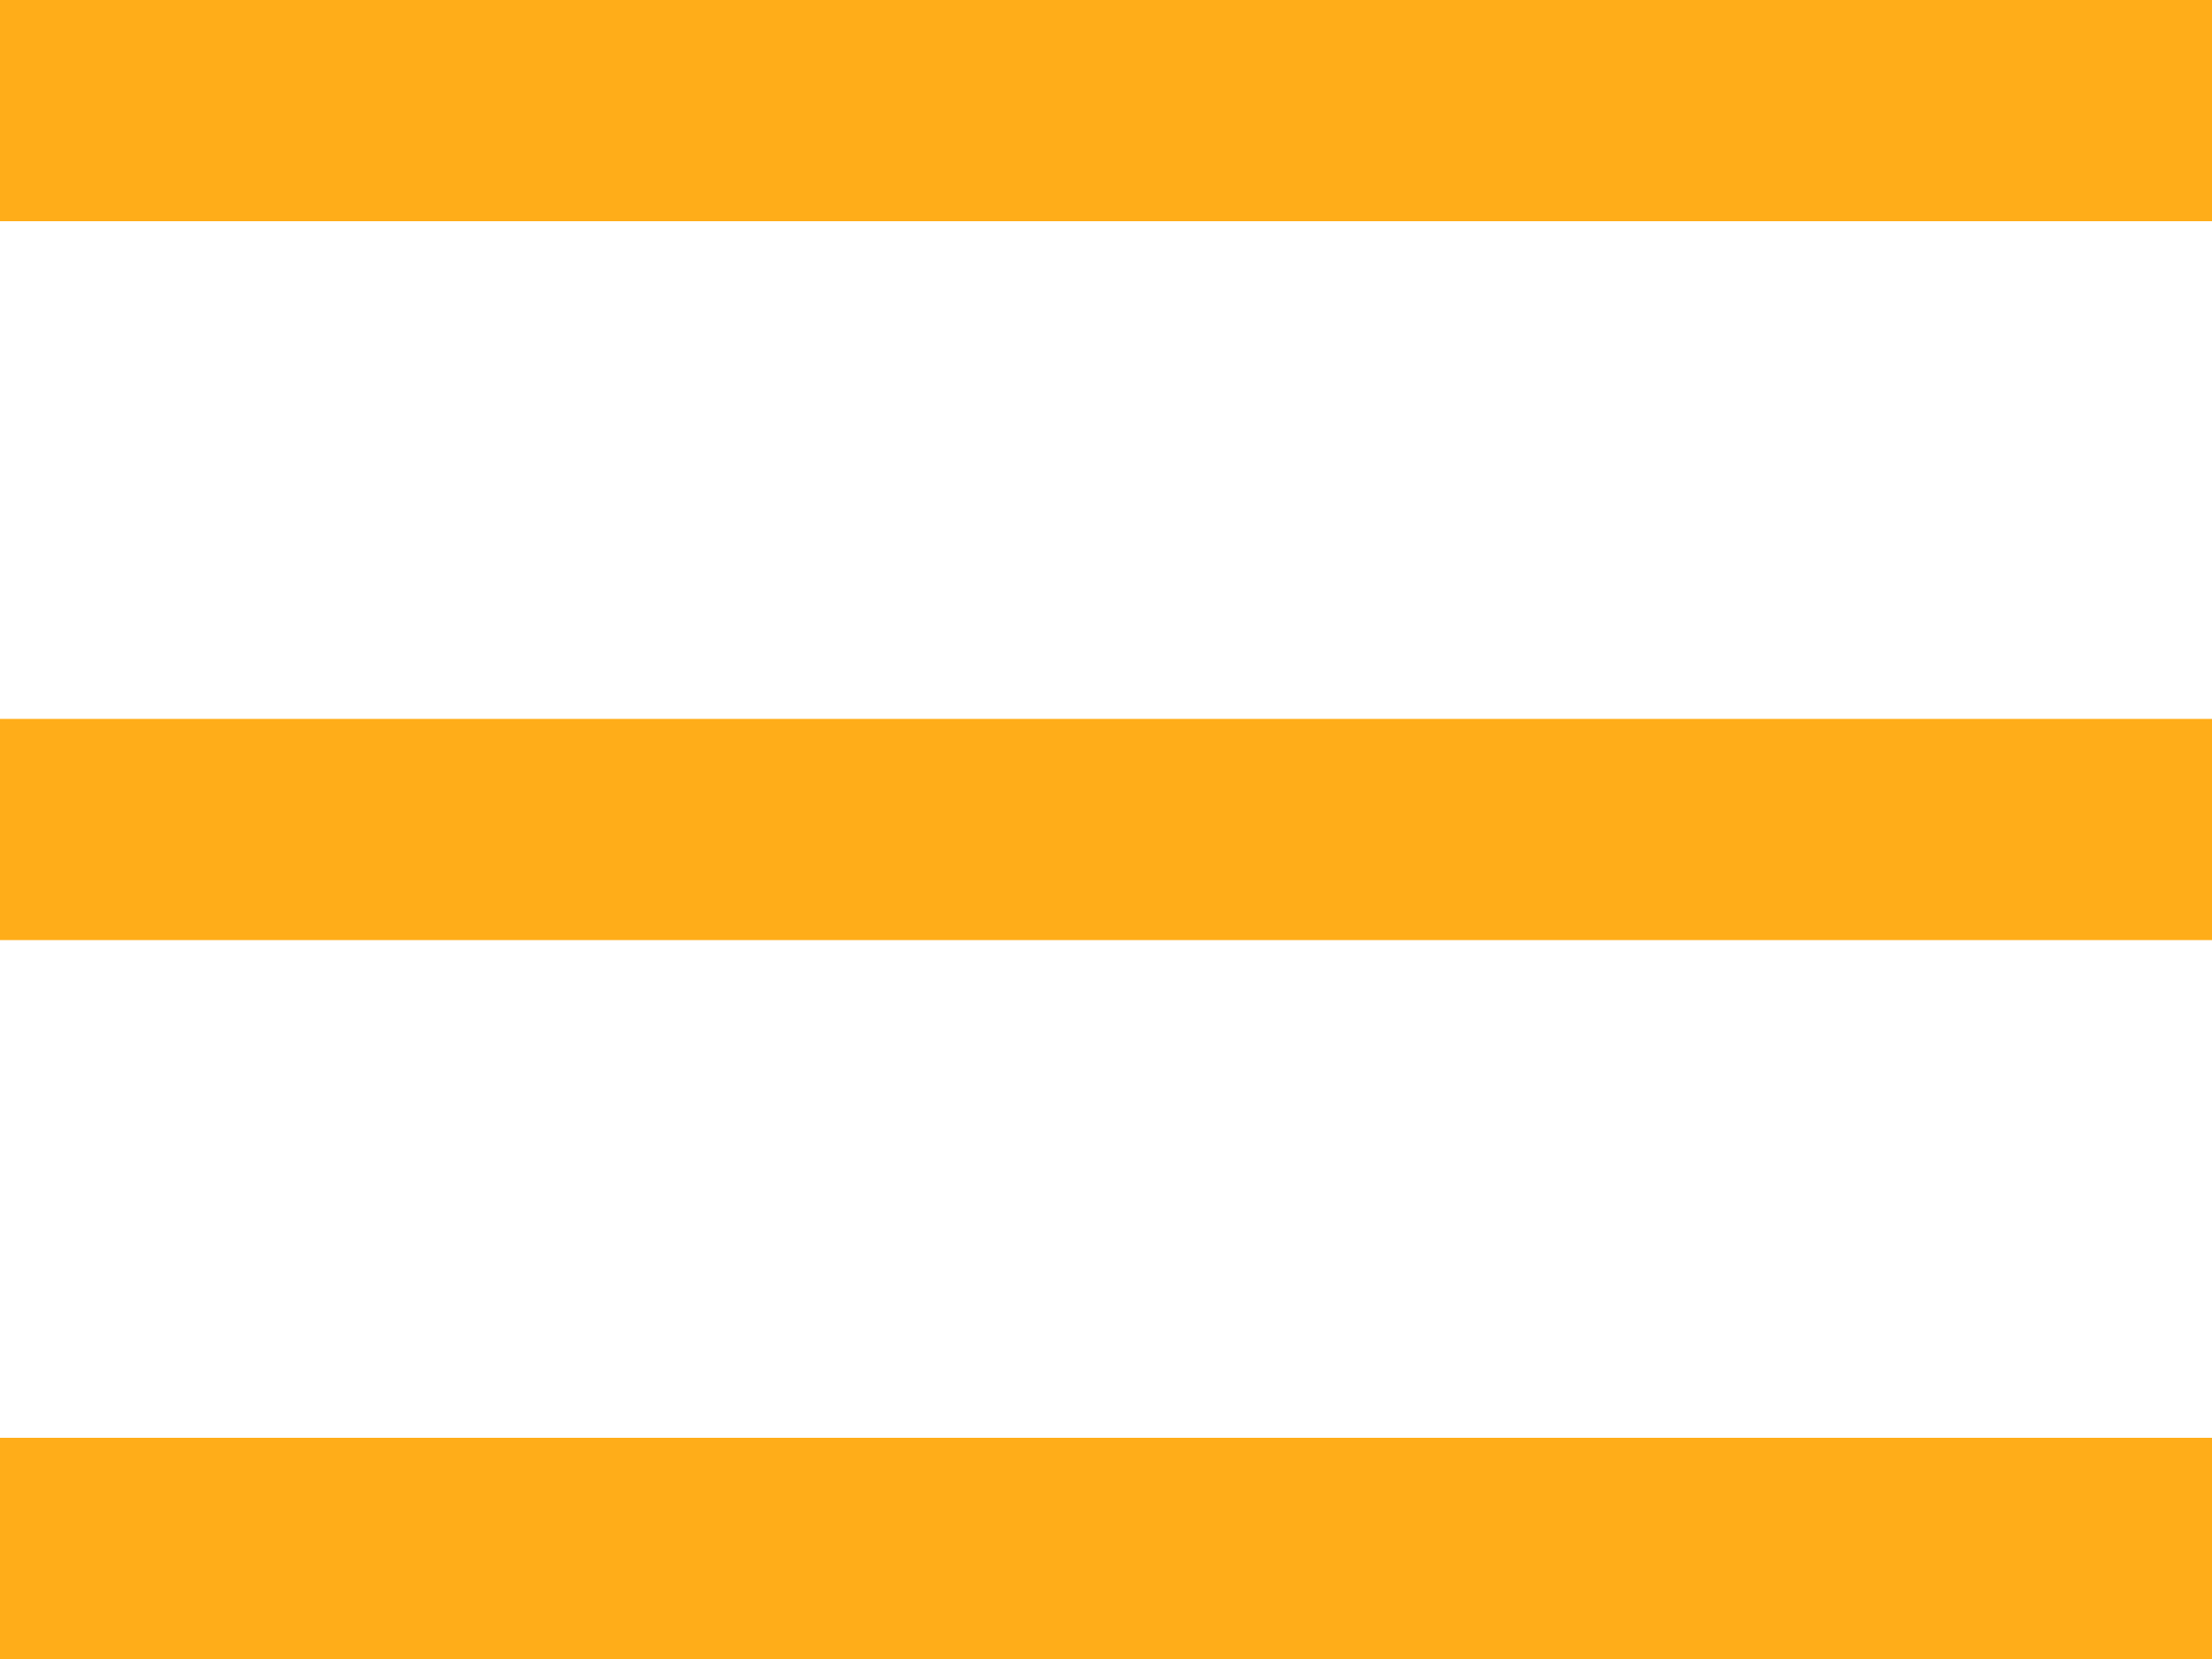
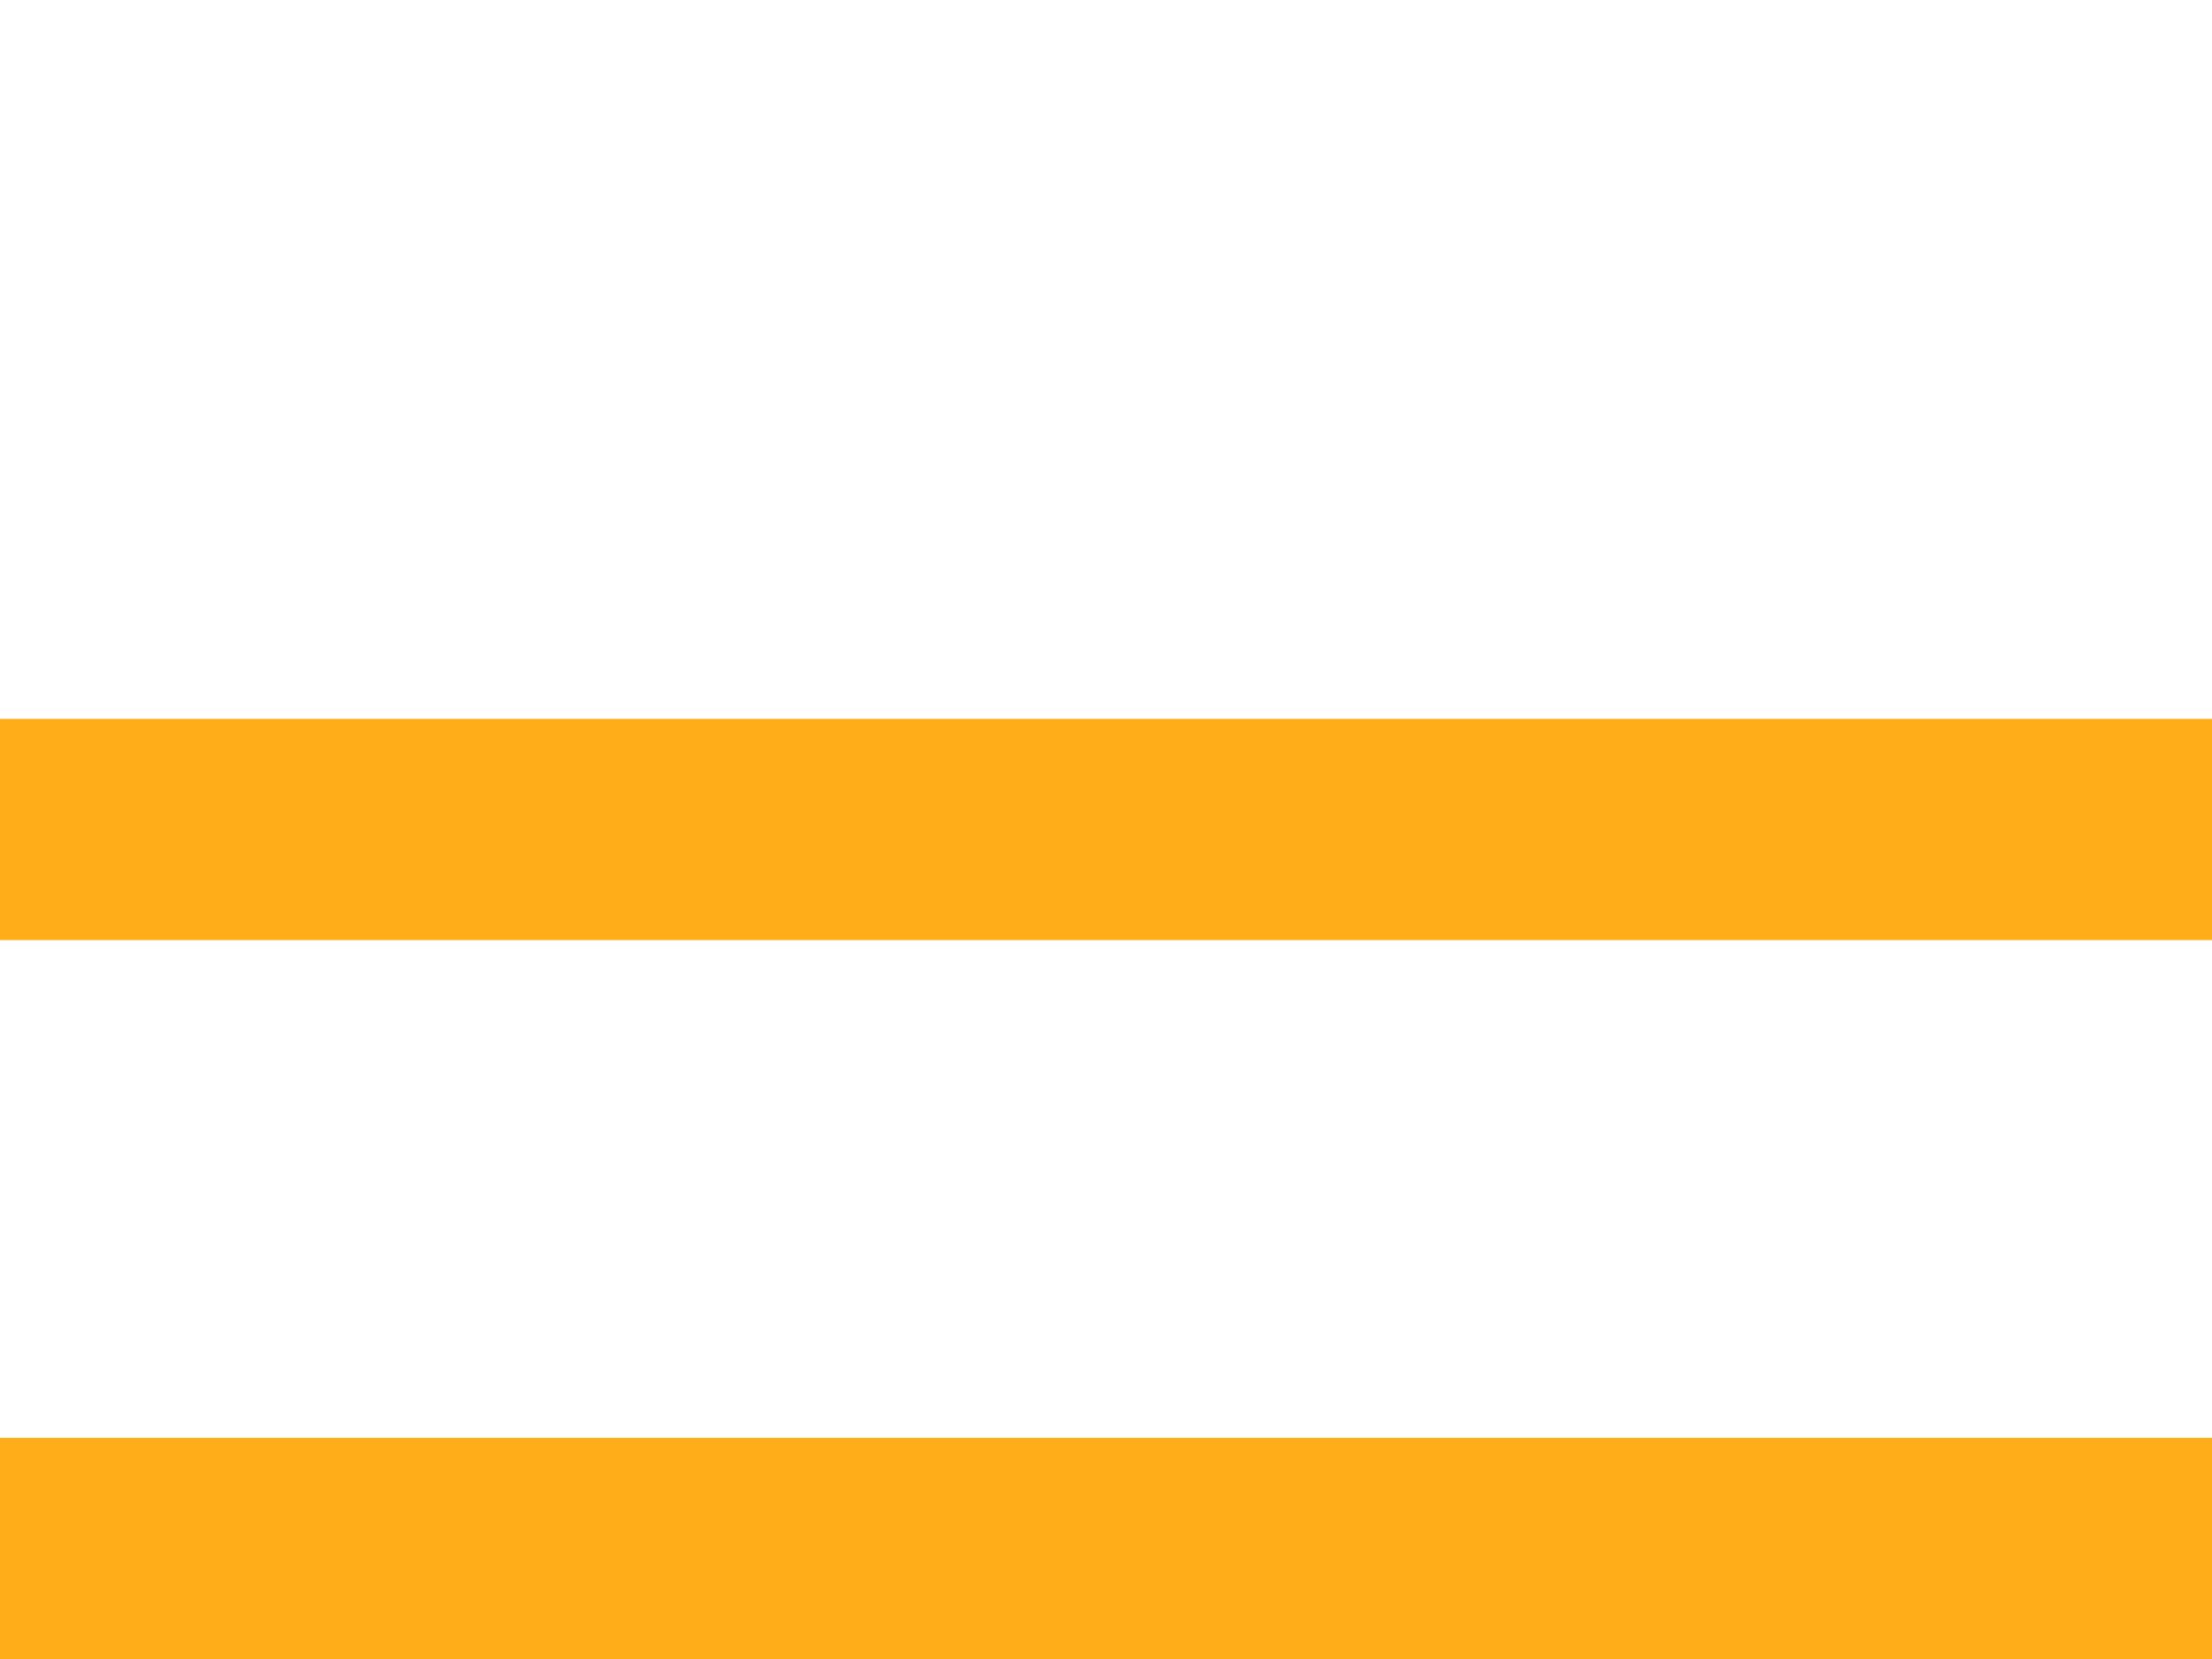
<svg xmlns="http://www.w3.org/2000/svg" id="Layer_1" x="0px" y="0px" viewBox="0 0 20 15" style="enable-background:new 0 0 20 15;" xml:space="preserve">
  <style type="text/css"> .st0{fill:#FFAD19;} </style>
-   <rect class="st0" width="20" height="2" />
  <rect y="6.5" class="st0" width="20" height="2" />
  <rect y="13" class="st0" width="20" height="2" />
</svg>